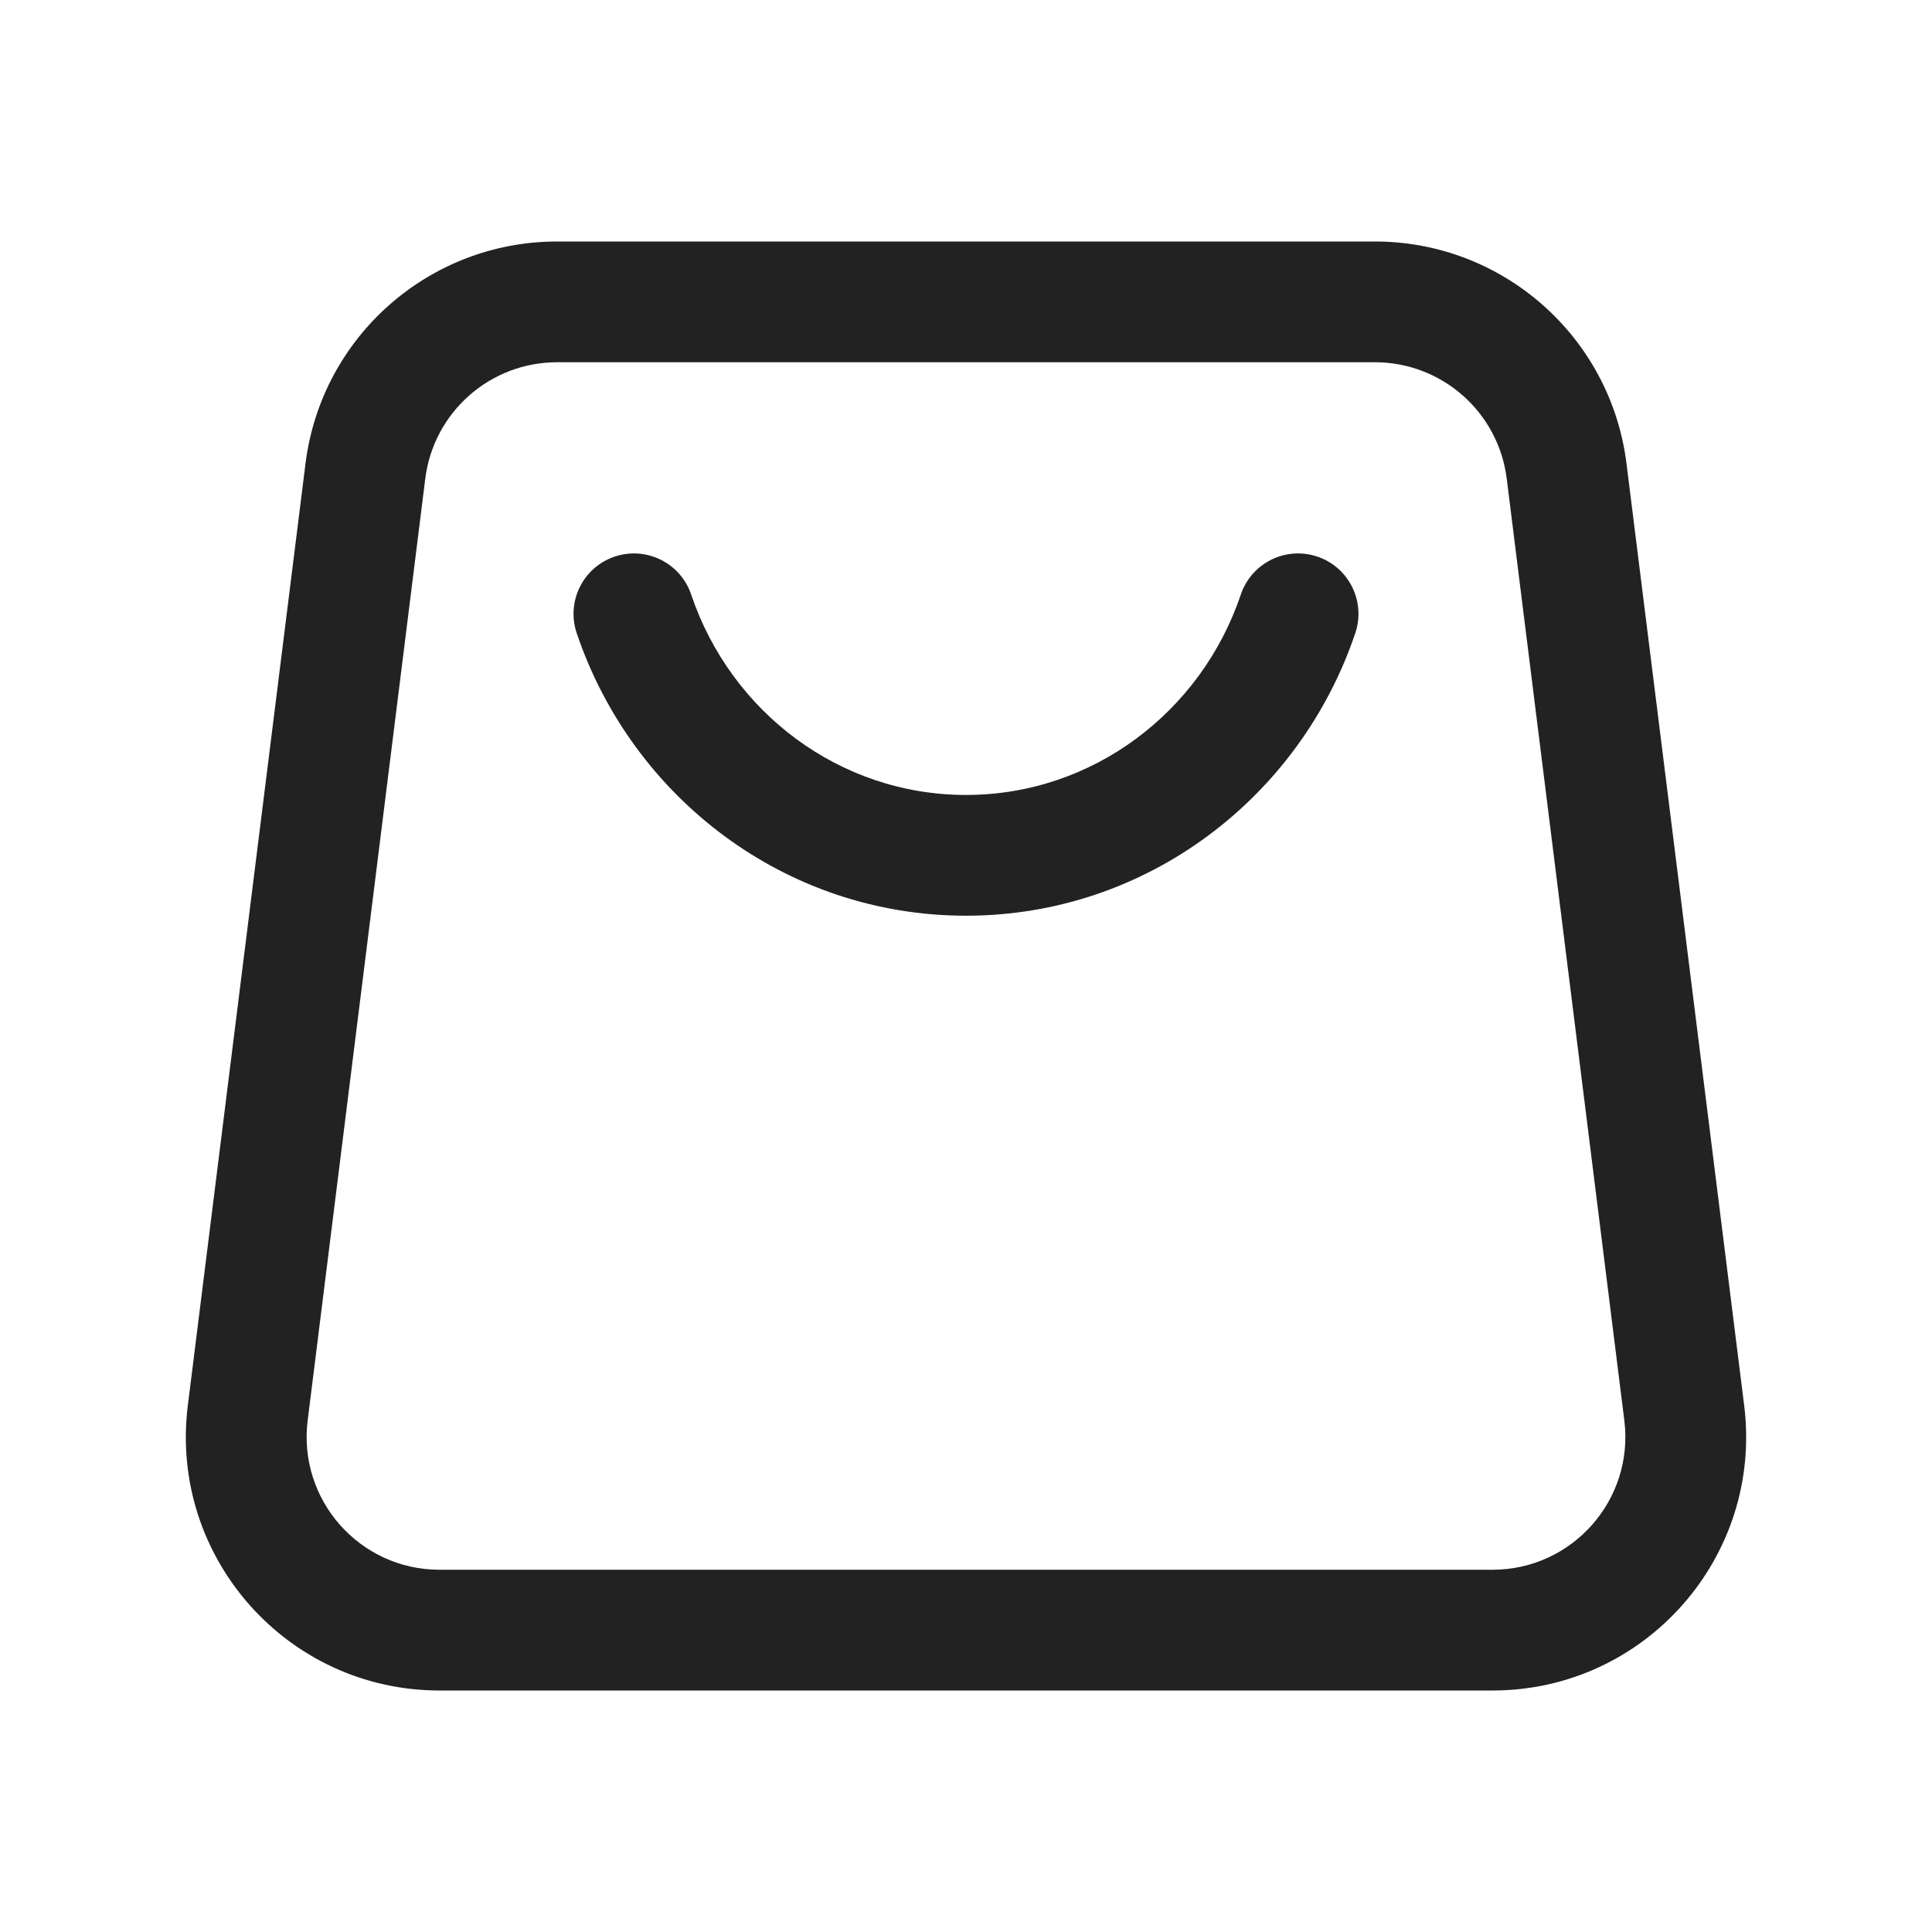
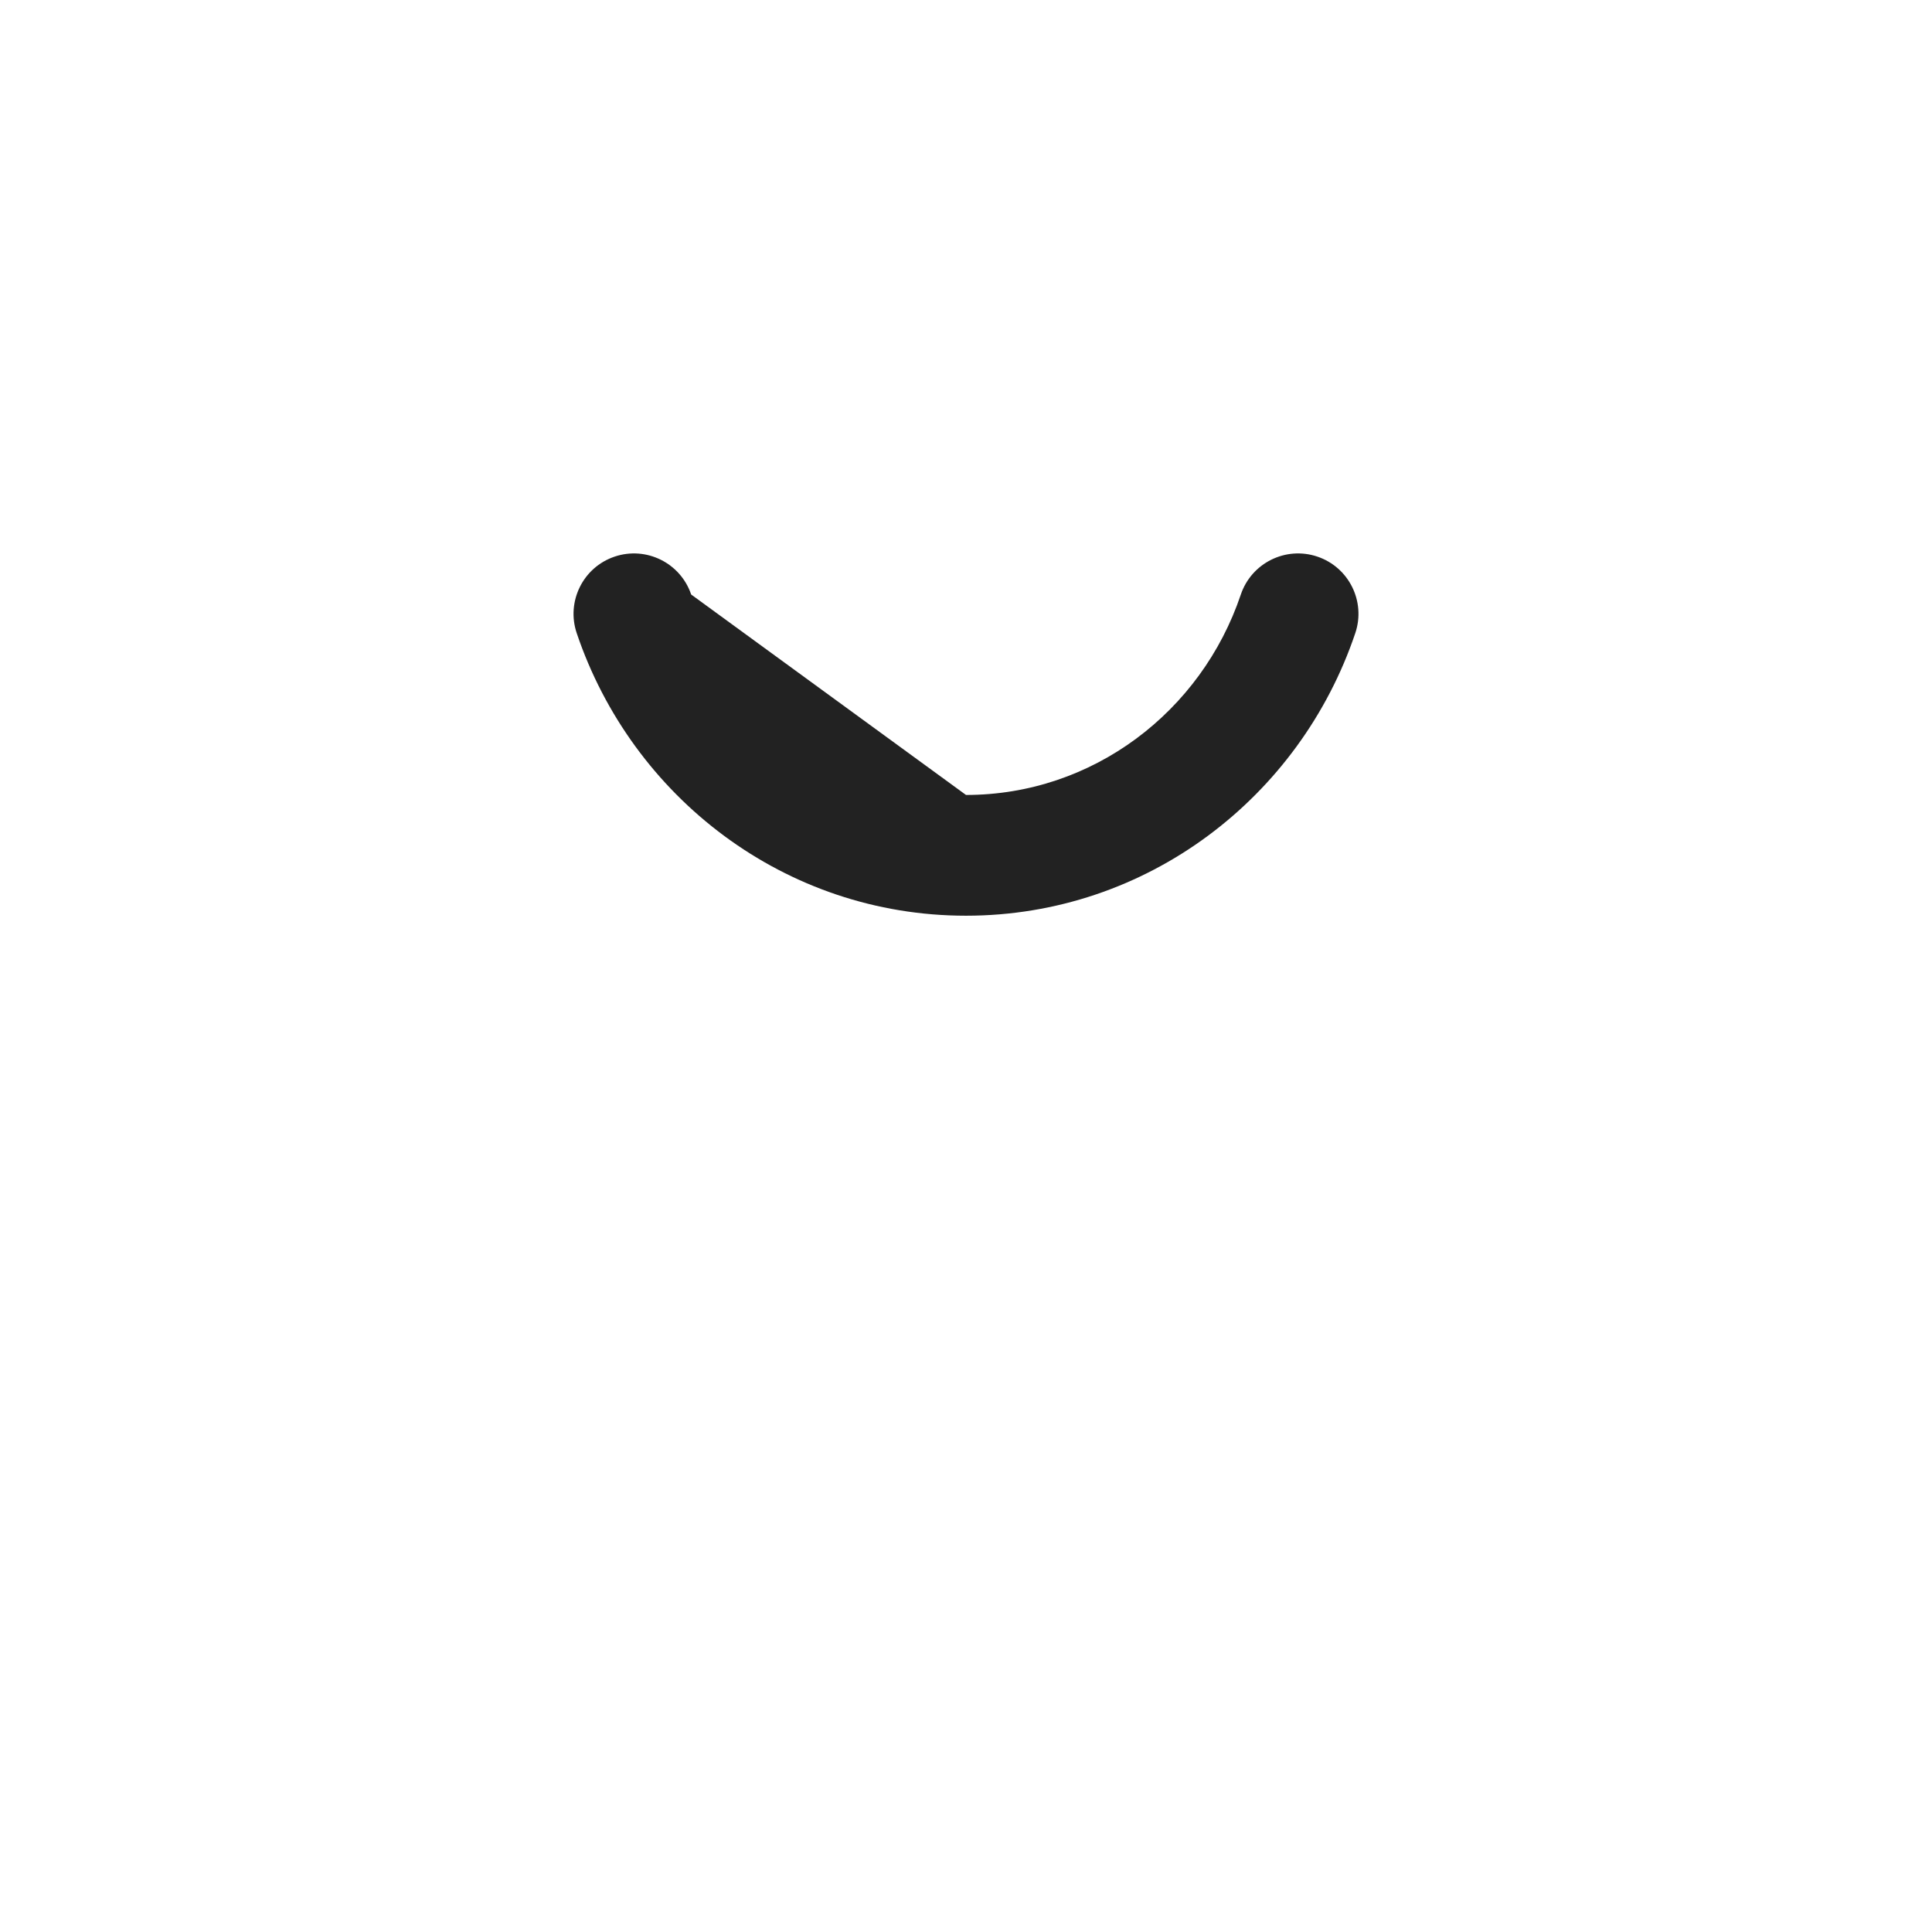
<svg xmlns="http://www.w3.org/2000/svg" width="32" height="32" viewBox="0 0 32 32" fill="none">
-   <path d="M11.448 9.847C11.271 9.324 10.704 9.043 10.181 9.219C9.657 9.395 9.376 9.963 9.552 10.486C10.466 13.198 12.998 15.167 16 15.167C19.002 15.167 21.534 13.198 22.448 10.486C22.624 9.963 22.343 9.395 21.819 9.219C21.296 9.043 20.729 9.324 20.552 9.847C19.898 11.79 18.097 13.167 16 13.167C13.903 13.167 12.102 11.79 11.448 9.847Z" fill="#222222" />
-   <path fill-rule="evenodd" clip-rule="evenodd" d="M9.227 4C7.109 4 5.322 5.577 5.06 7.679L3.111 23.279C2.798 25.786 4.753 28 7.279 28H24.721C27.247 28 29.202 25.786 28.889 23.279L26.94 7.679C26.678 5.577 24.891 4 22.773 4H9.227ZM7.044 7.927C7.182 6.826 8.118 6 9.227 6H22.773C23.882 6 24.818 6.826 24.956 7.927L26.904 23.527C27.068 24.84 26.044 26 24.721 26H7.279C5.956 26 4.932 24.84 5.096 23.527L7.044 7.927Z" fill="#222222" />
+   <path d="M11.448 9.847C11.271 9.324 10.704 9.043 10.181 9.219C9.657 9.395 9.376 9.963 9.552 10.486C10.466 13.198 12.998 15.167 16 15.167C19.002 15.167 21.534 13.198 22.448 10.486C22.624 9.963 22.343 9.395 21.819 9.219C21.296 9.043 20.729 9.324 20.552 9.847C19.898 11.79 18.097 13.167 16 13.167Z" fill="#222222" />
</svg>